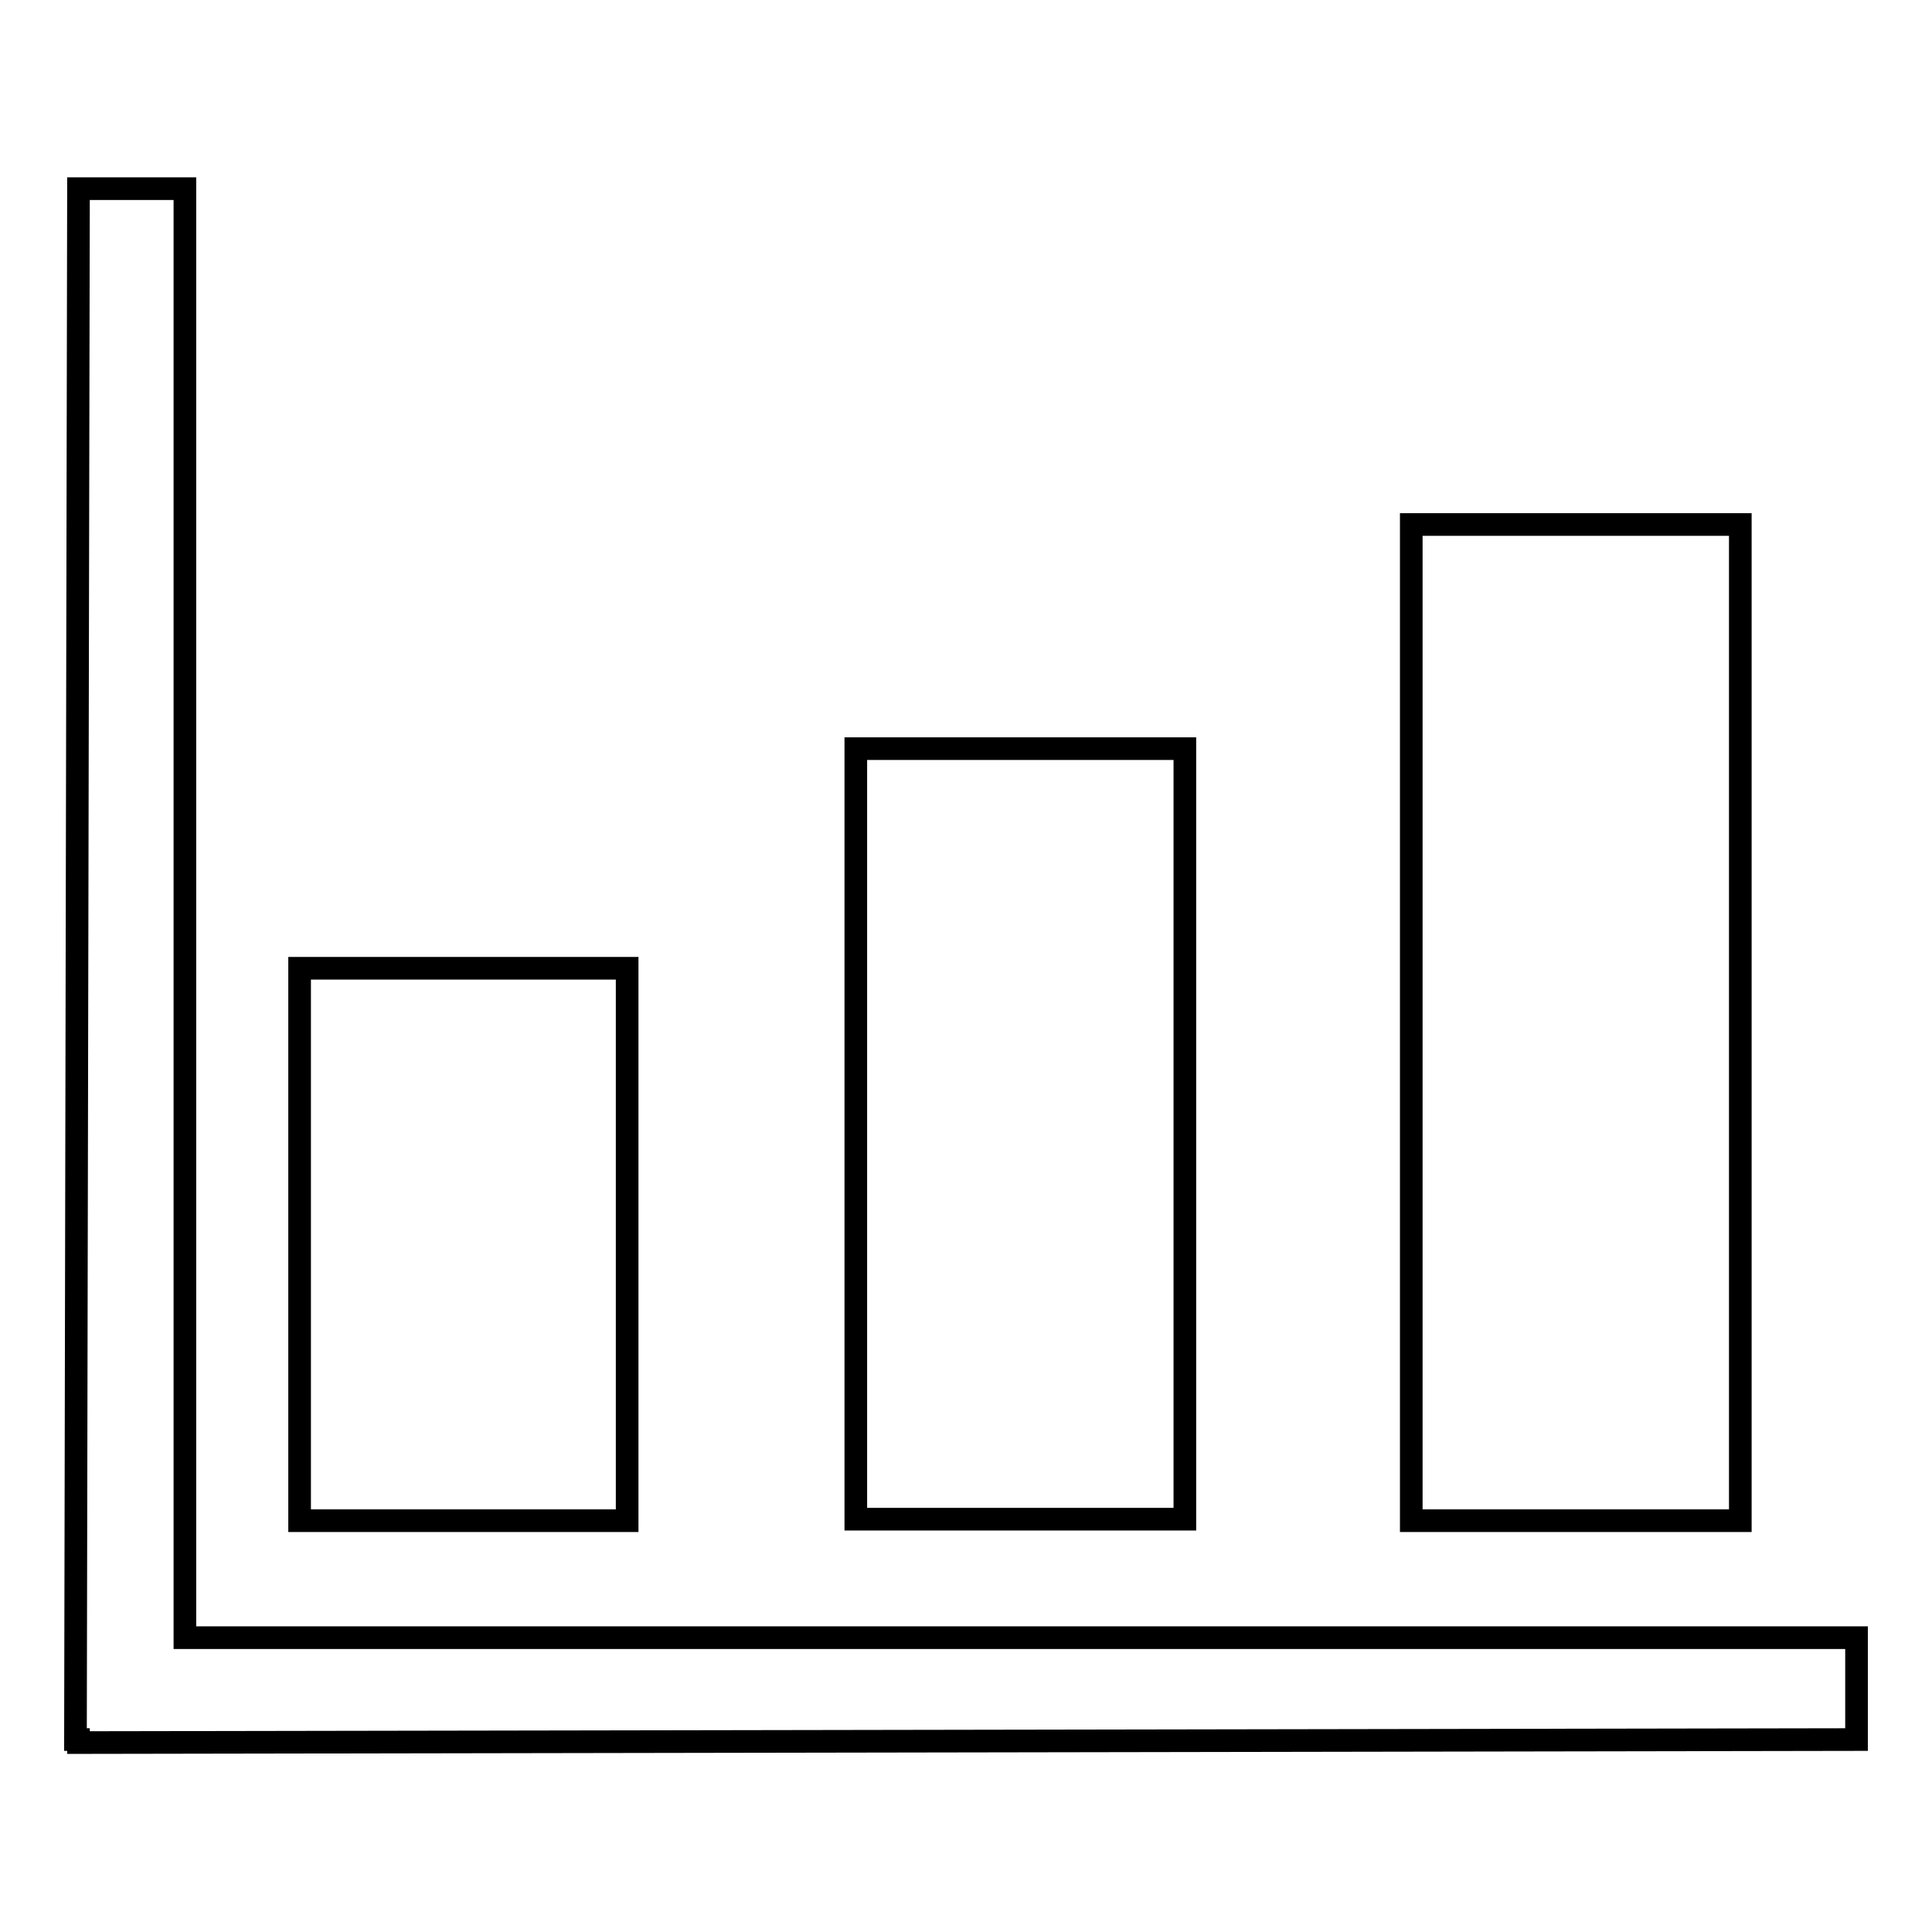
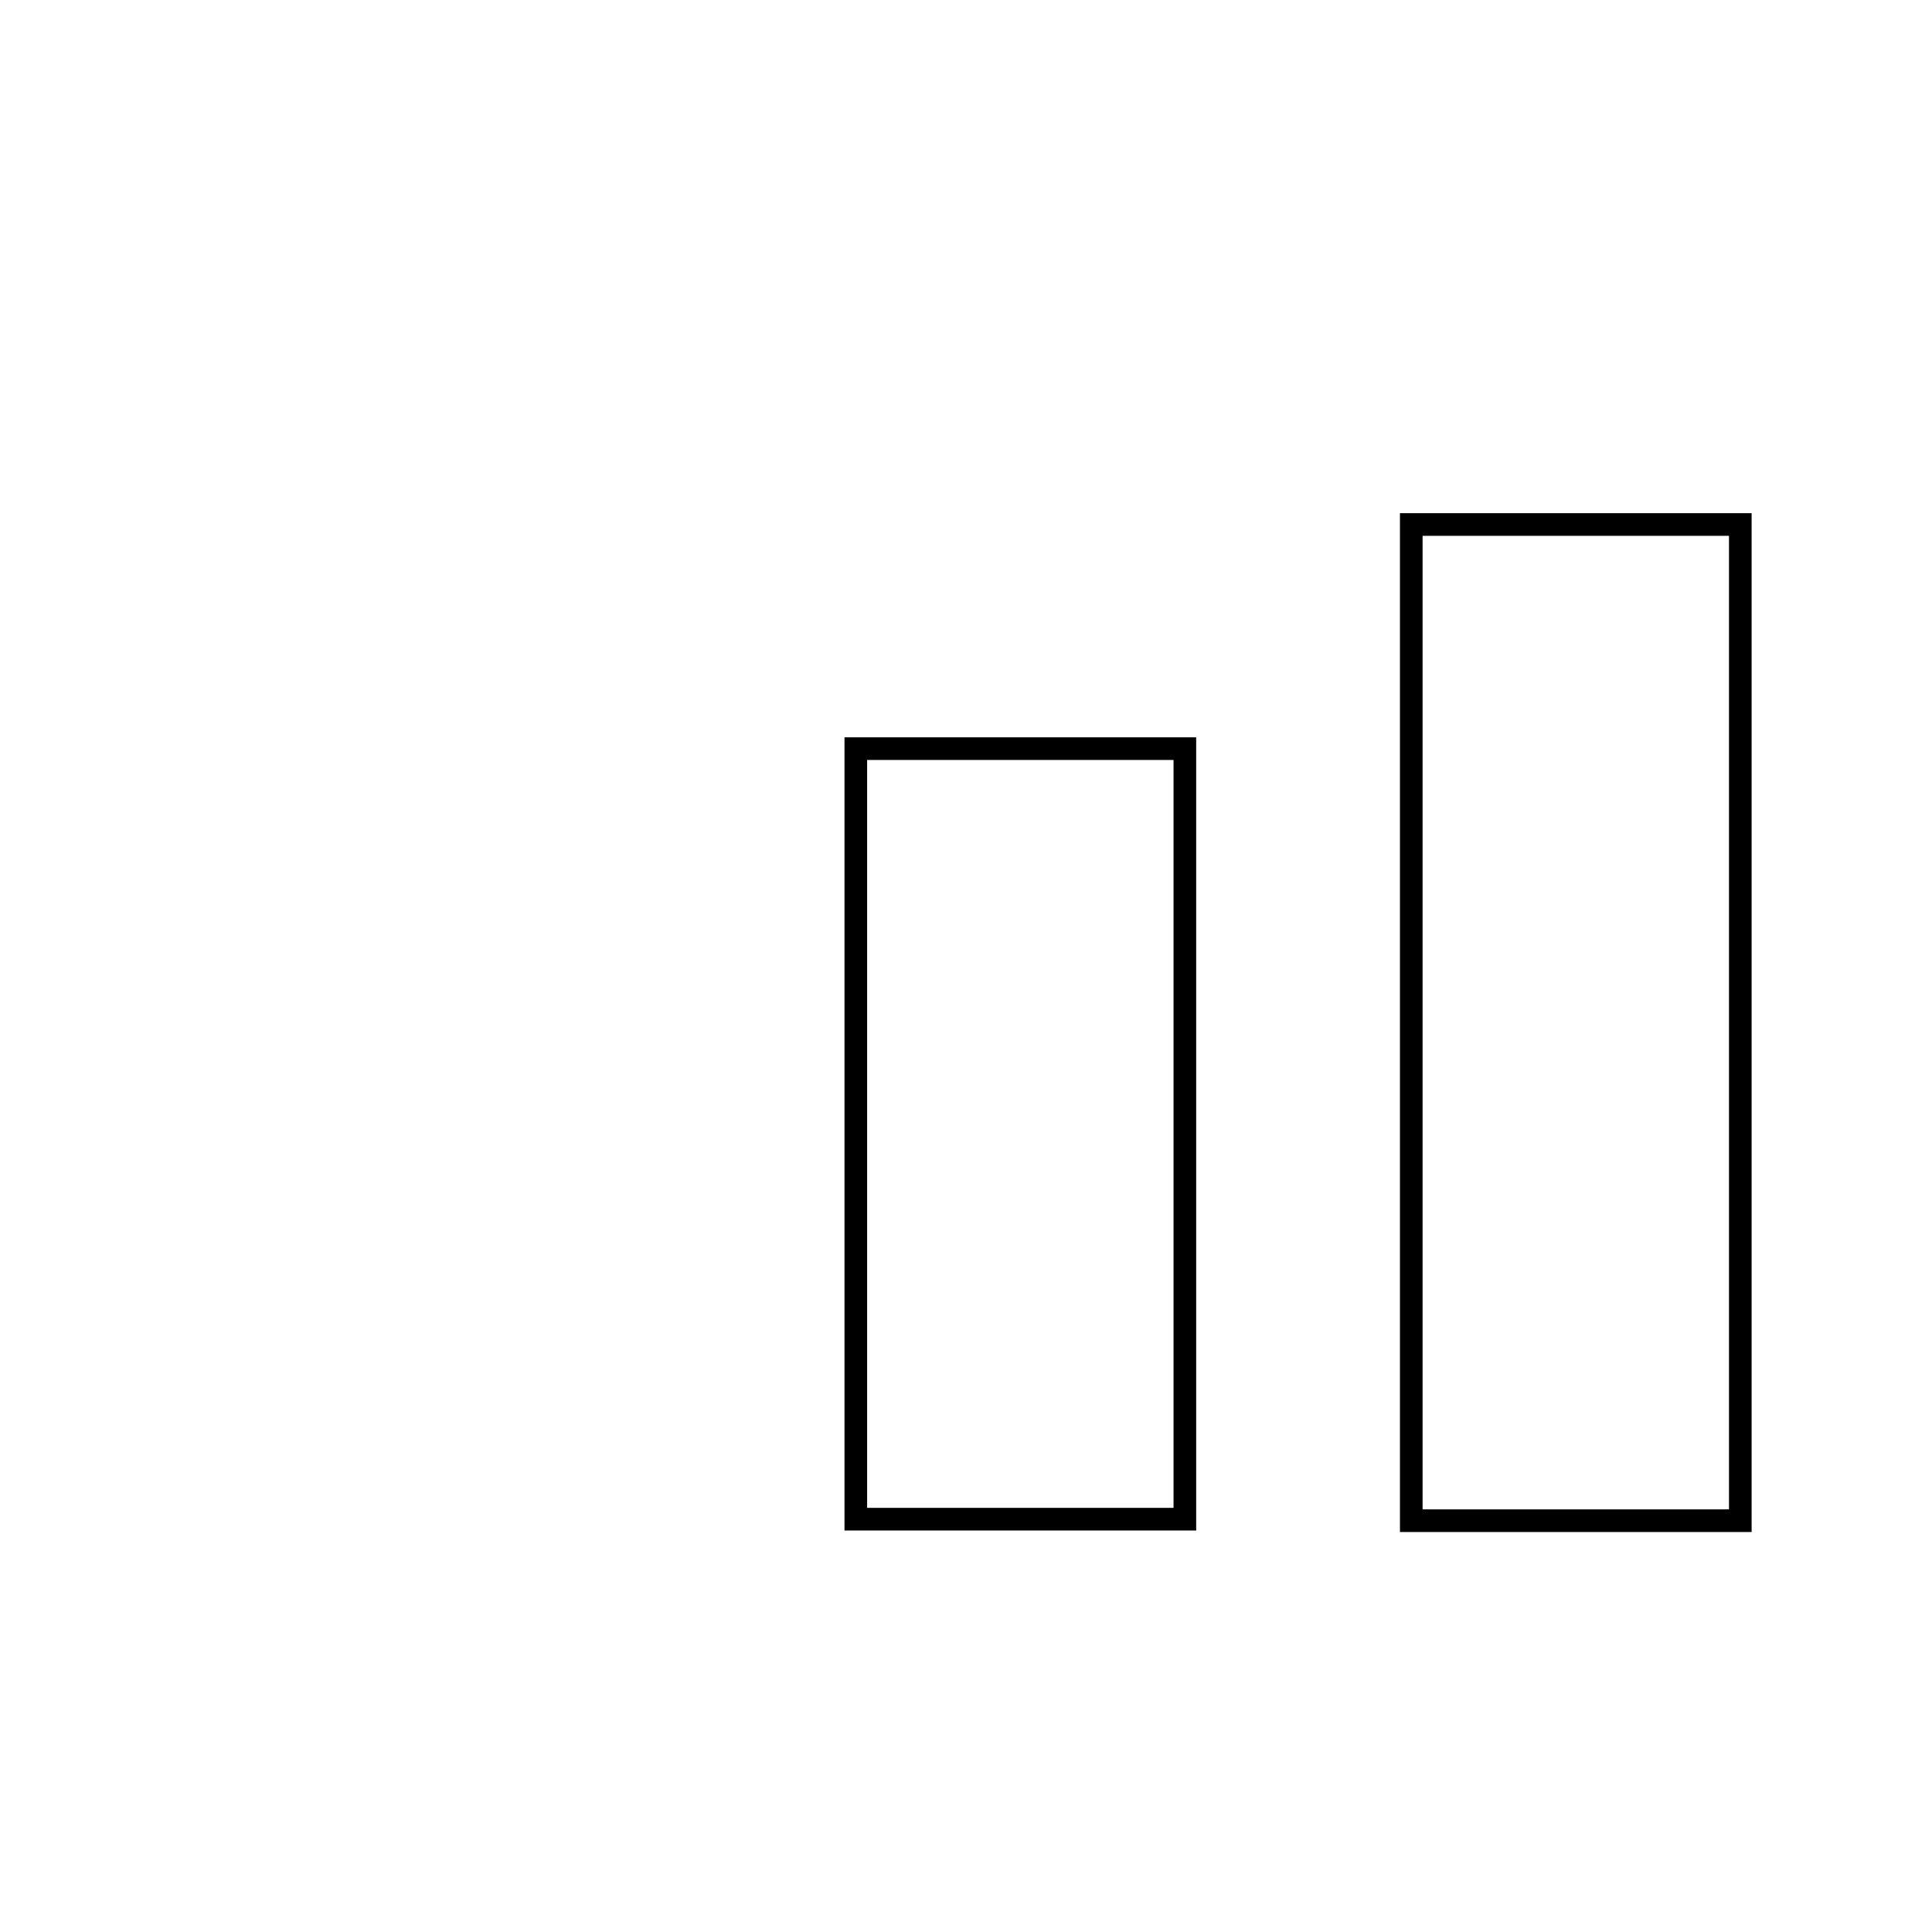
<svg xmlns="http://www.w3.org/2000/svg" version="1.1" x="0px" y="0px" viewBox="0 0 256 256" enable-background="new 0 0 256 256" xml:space="preserve">
  <g>
    <g>
-       <path stroke-width="3" fill-opacity="0" stroke="#000000" d="M246,217H24.5V25H10.4L10,230.5h0.4v0.4l235.6-0.4V217z" />
-       <path stroke-width="3" fill-opacity="0" stroke="#000000" d="M83.1,128.3H39.7v73.2h43.4V128.3L83.1,128.3z" />
      <path stroke-width="3" fill-opacity="0" stroke="#000000" d="M157,99.2h-43.6v102.1H157V99.2L157,99.2z" />
      <path stroke-width="3" fill-opacity="0" stroke="#000000" d="M230.6,69.5H187v132h43.6V69.5L230.6,69.5z" />
    </g>
  </g>
</svg>